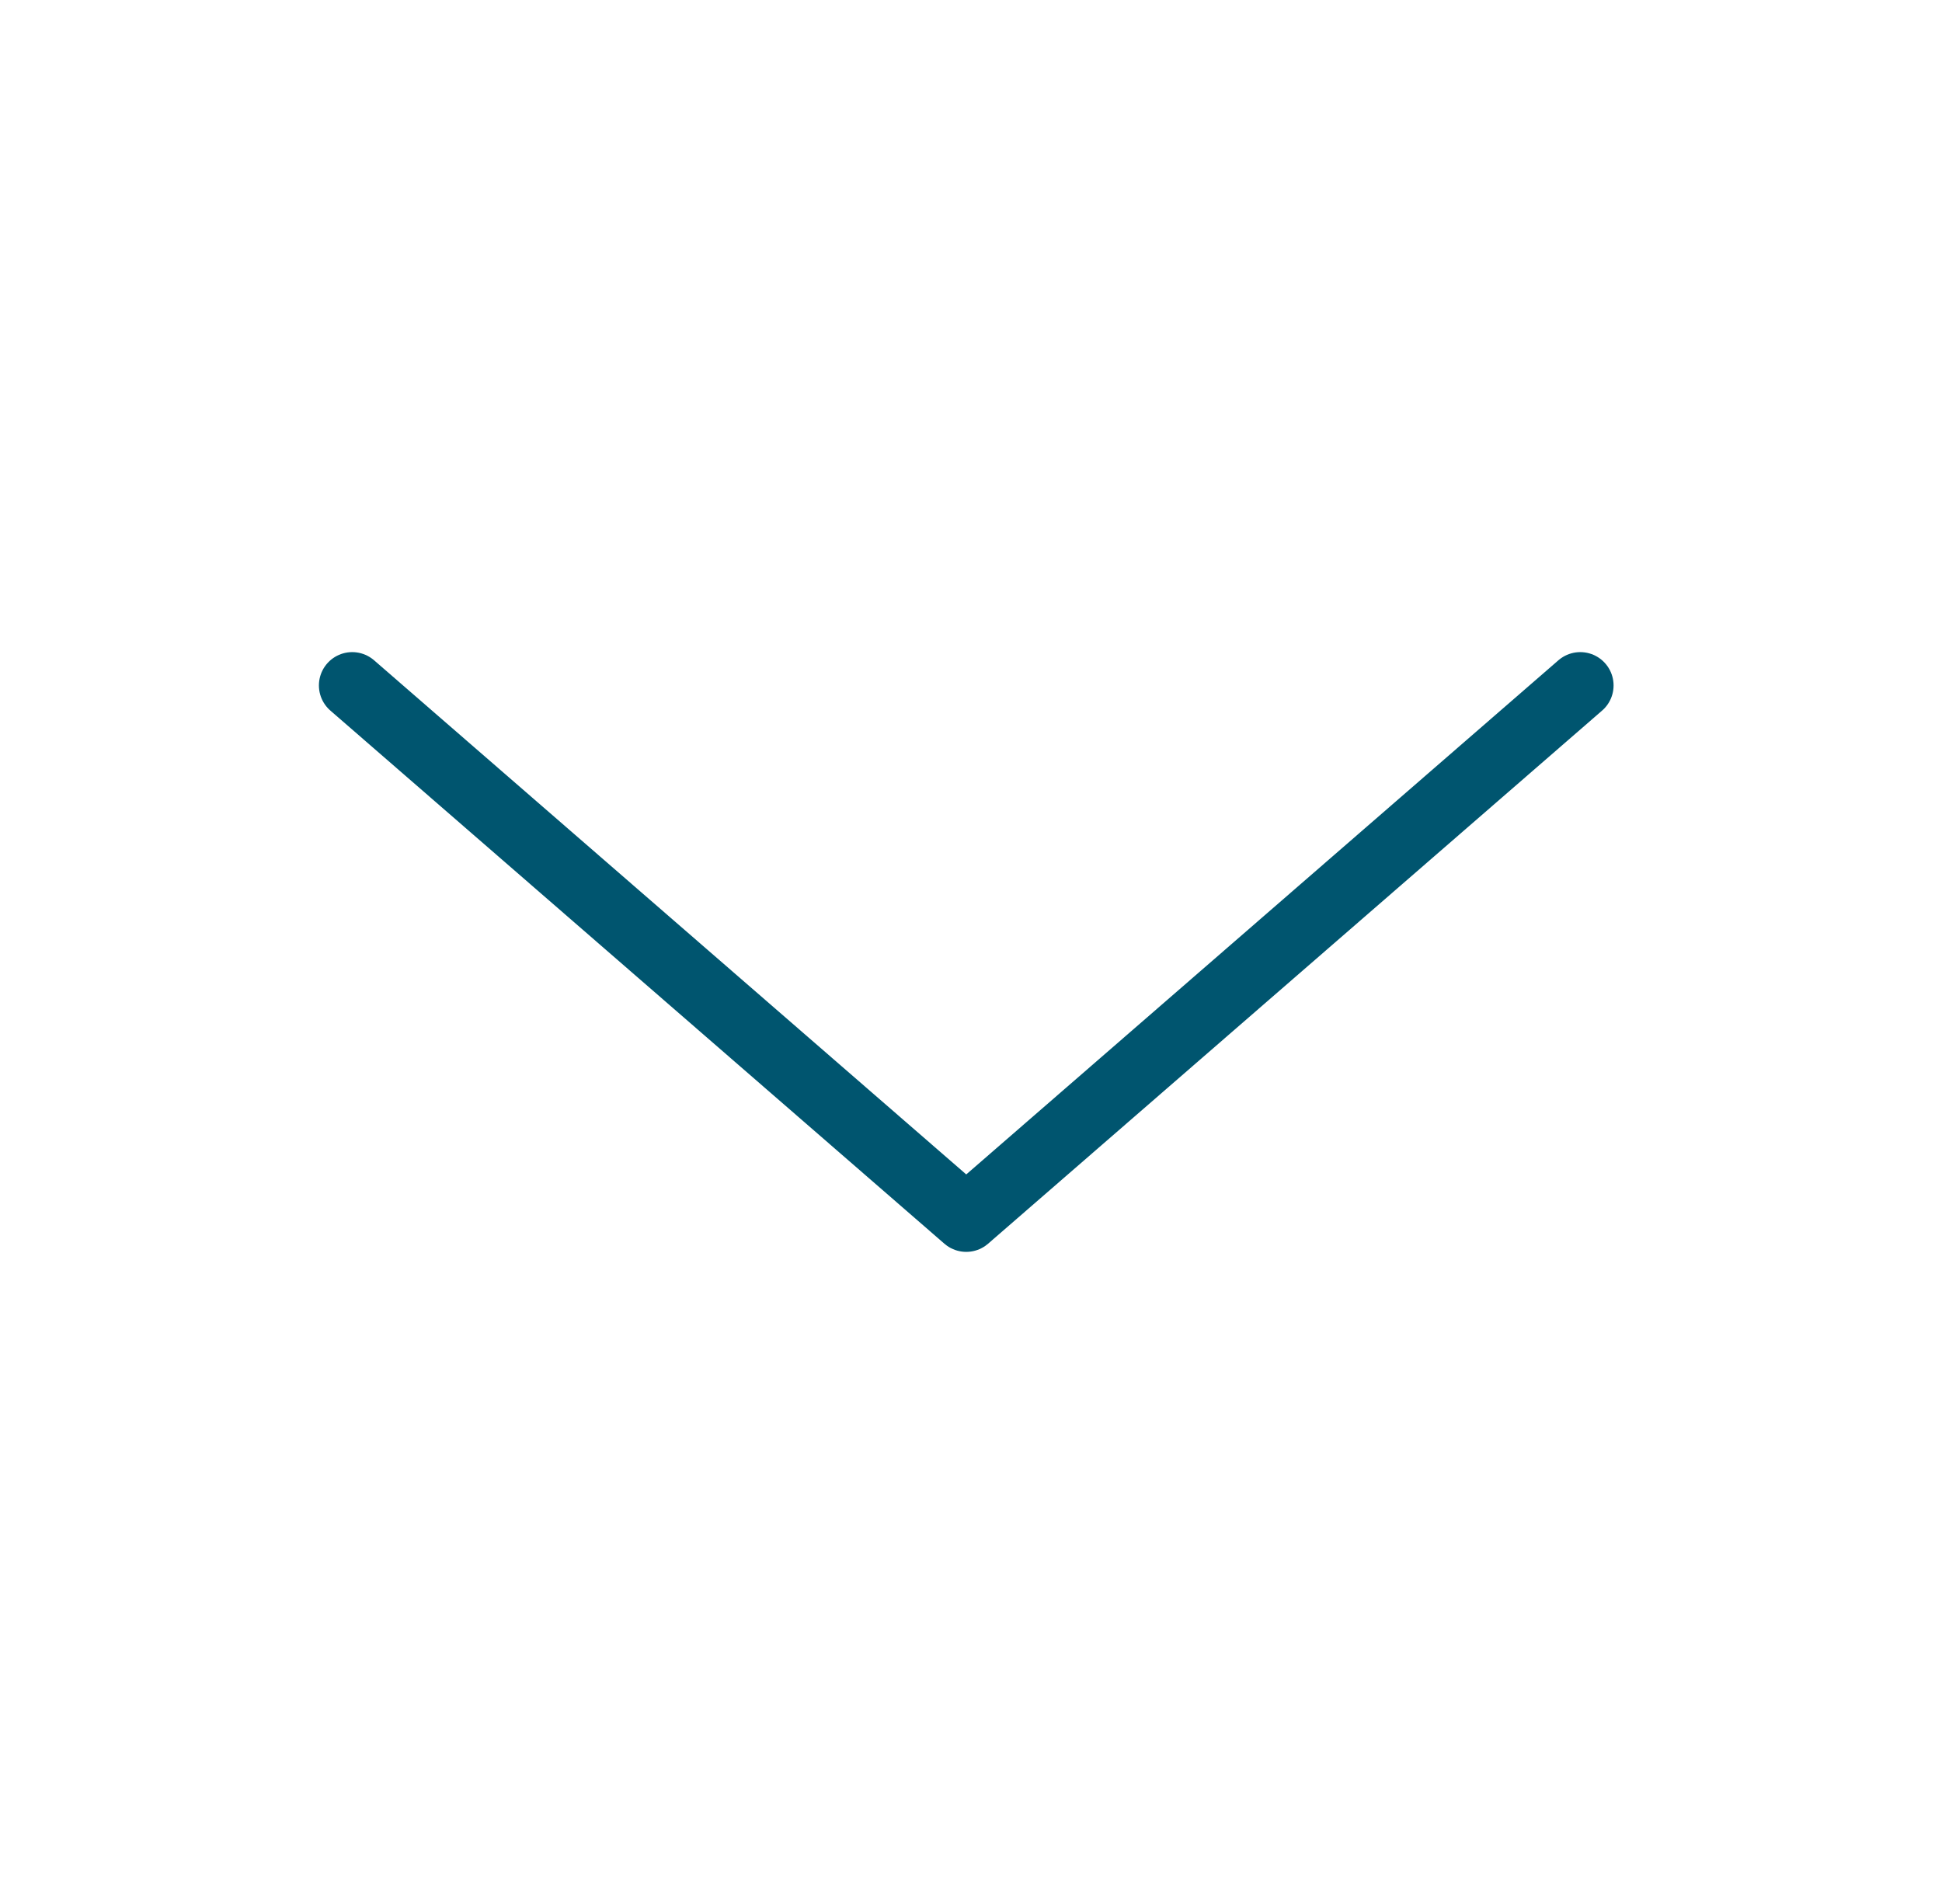
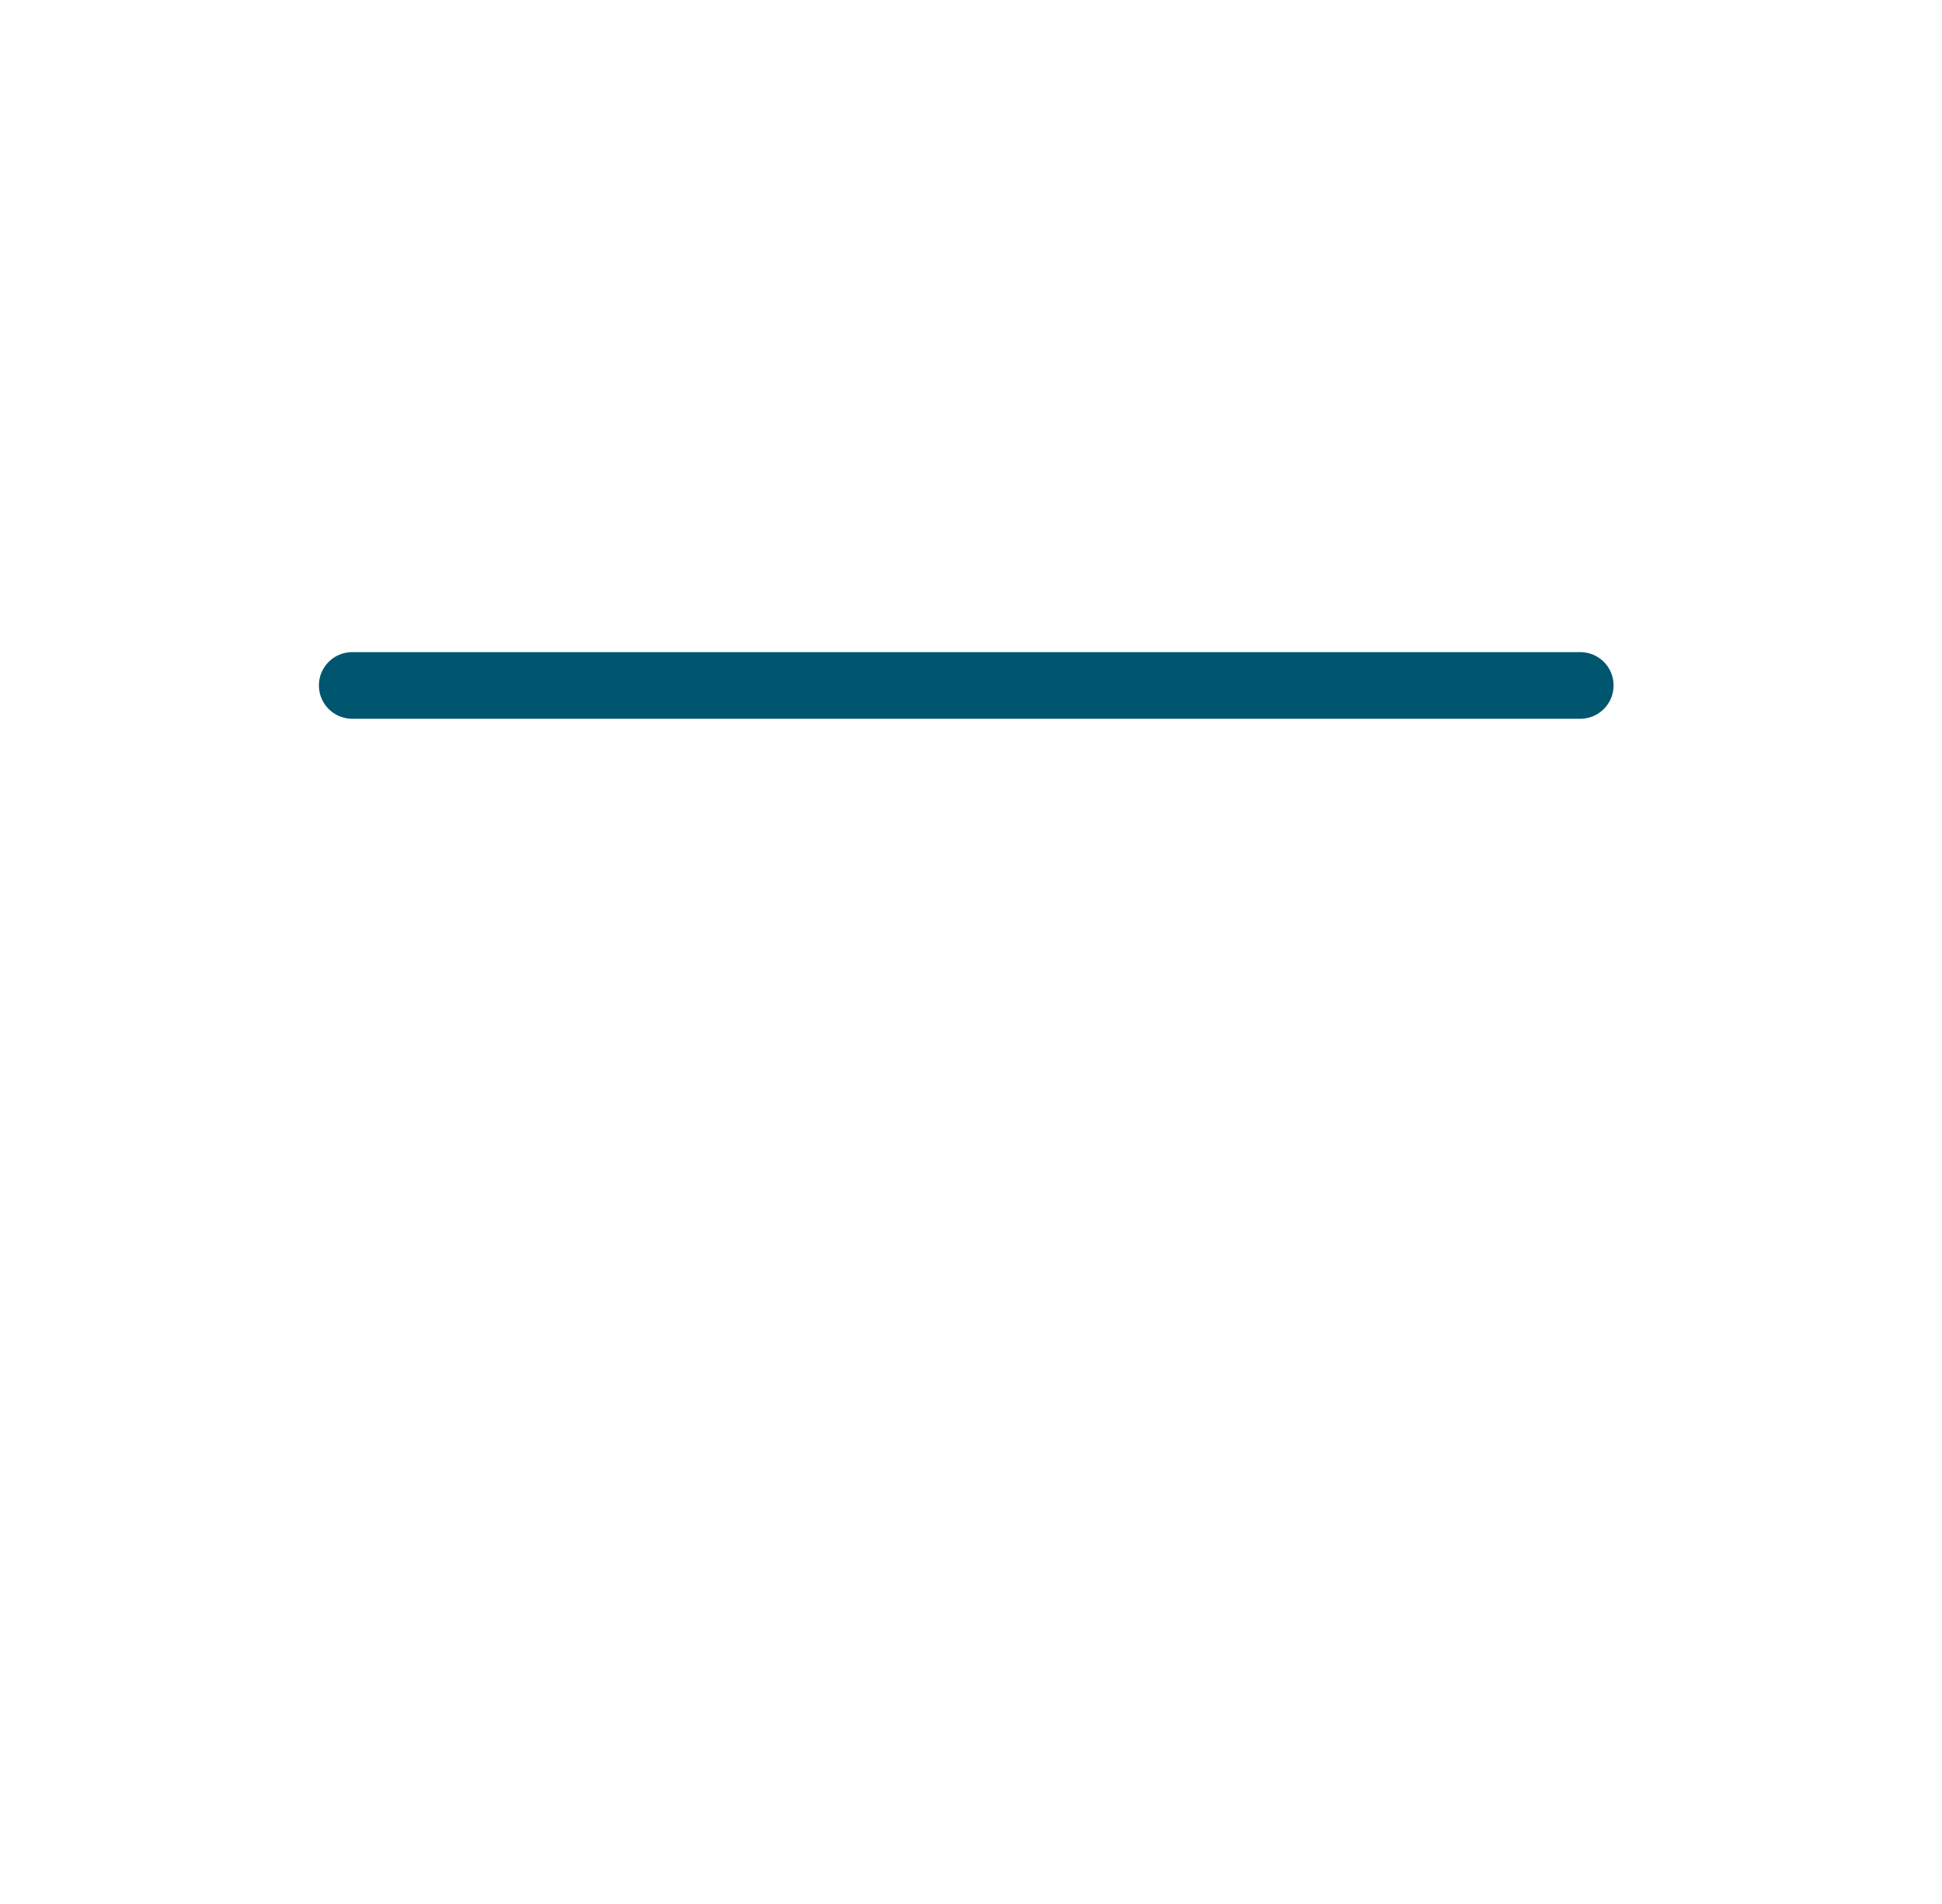
<svg xmlns="http://www.w3.org/2000/svg" width="204" height="200" viewBox="0 0 204 200" fill="none">
-   <path d="M166 72L101.5 128L37 72" stroke="#00556F" stroke-width="7" stroke-linecap="round" stroke-linejoin="round" />
+   <path d="M166 72L37 72" stroke="#00556F" stroke-width="7" stroke-linecap="round" stroke-linejoin="round" />
</svg>